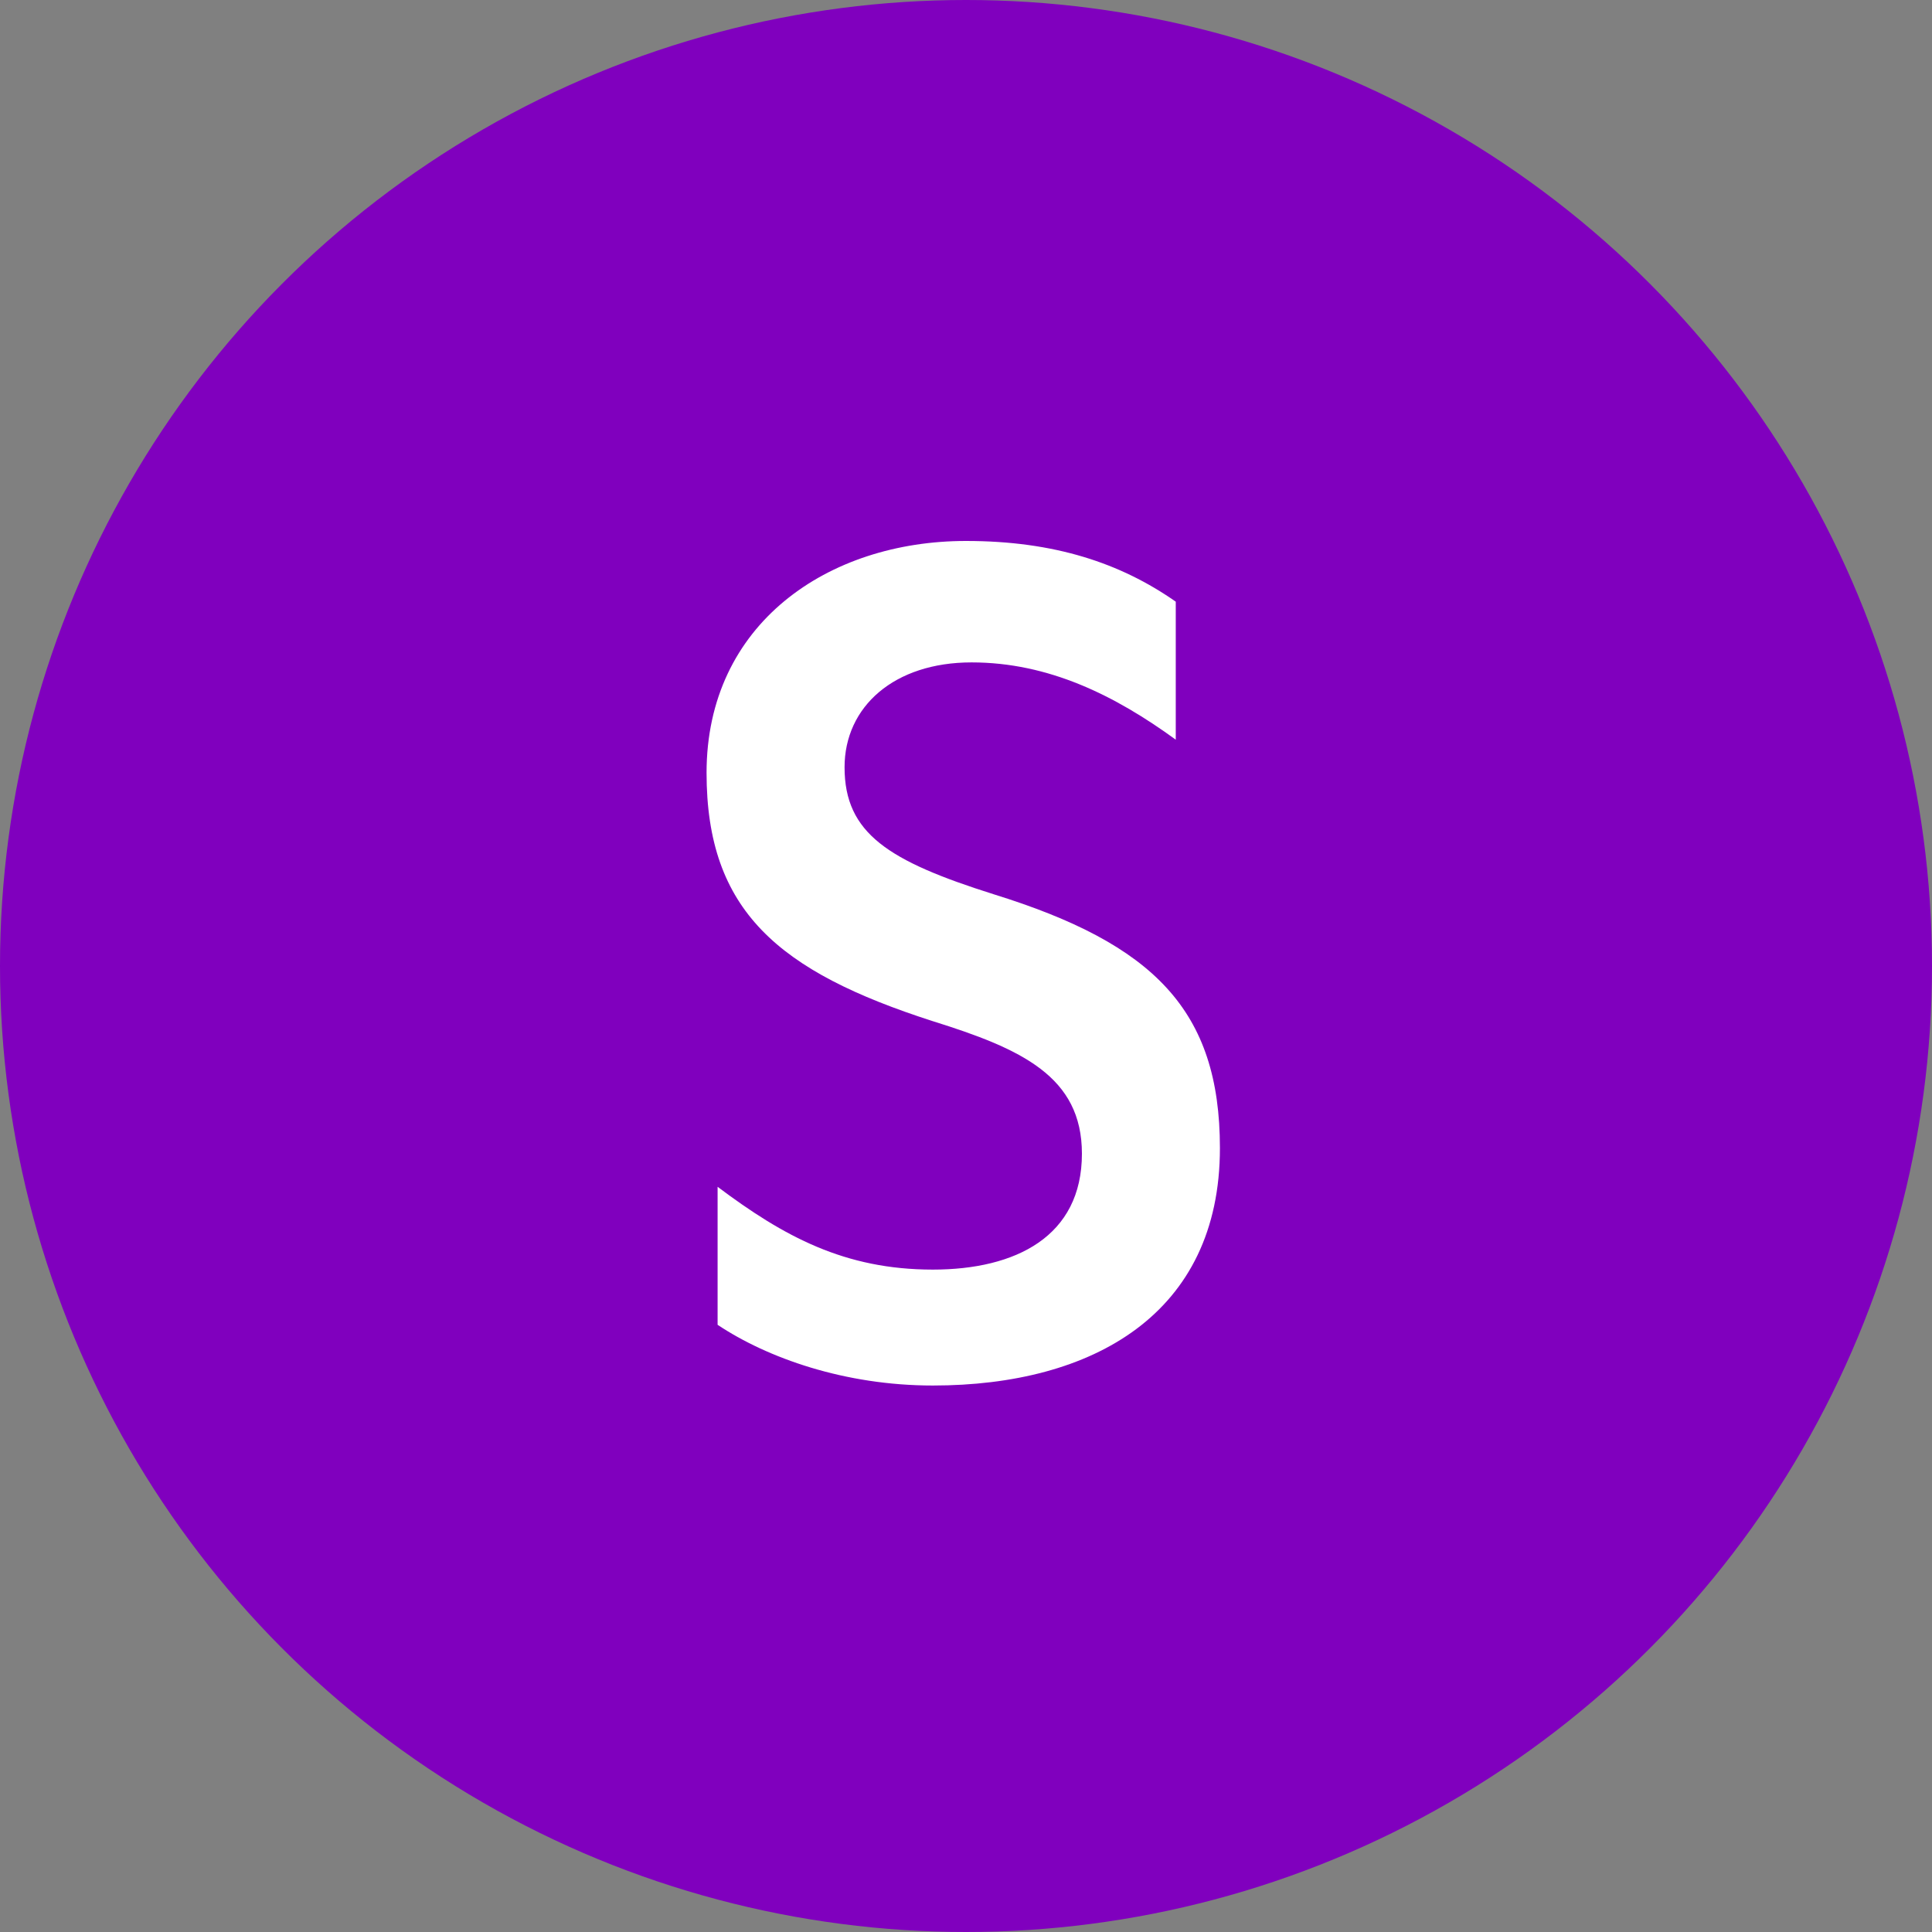
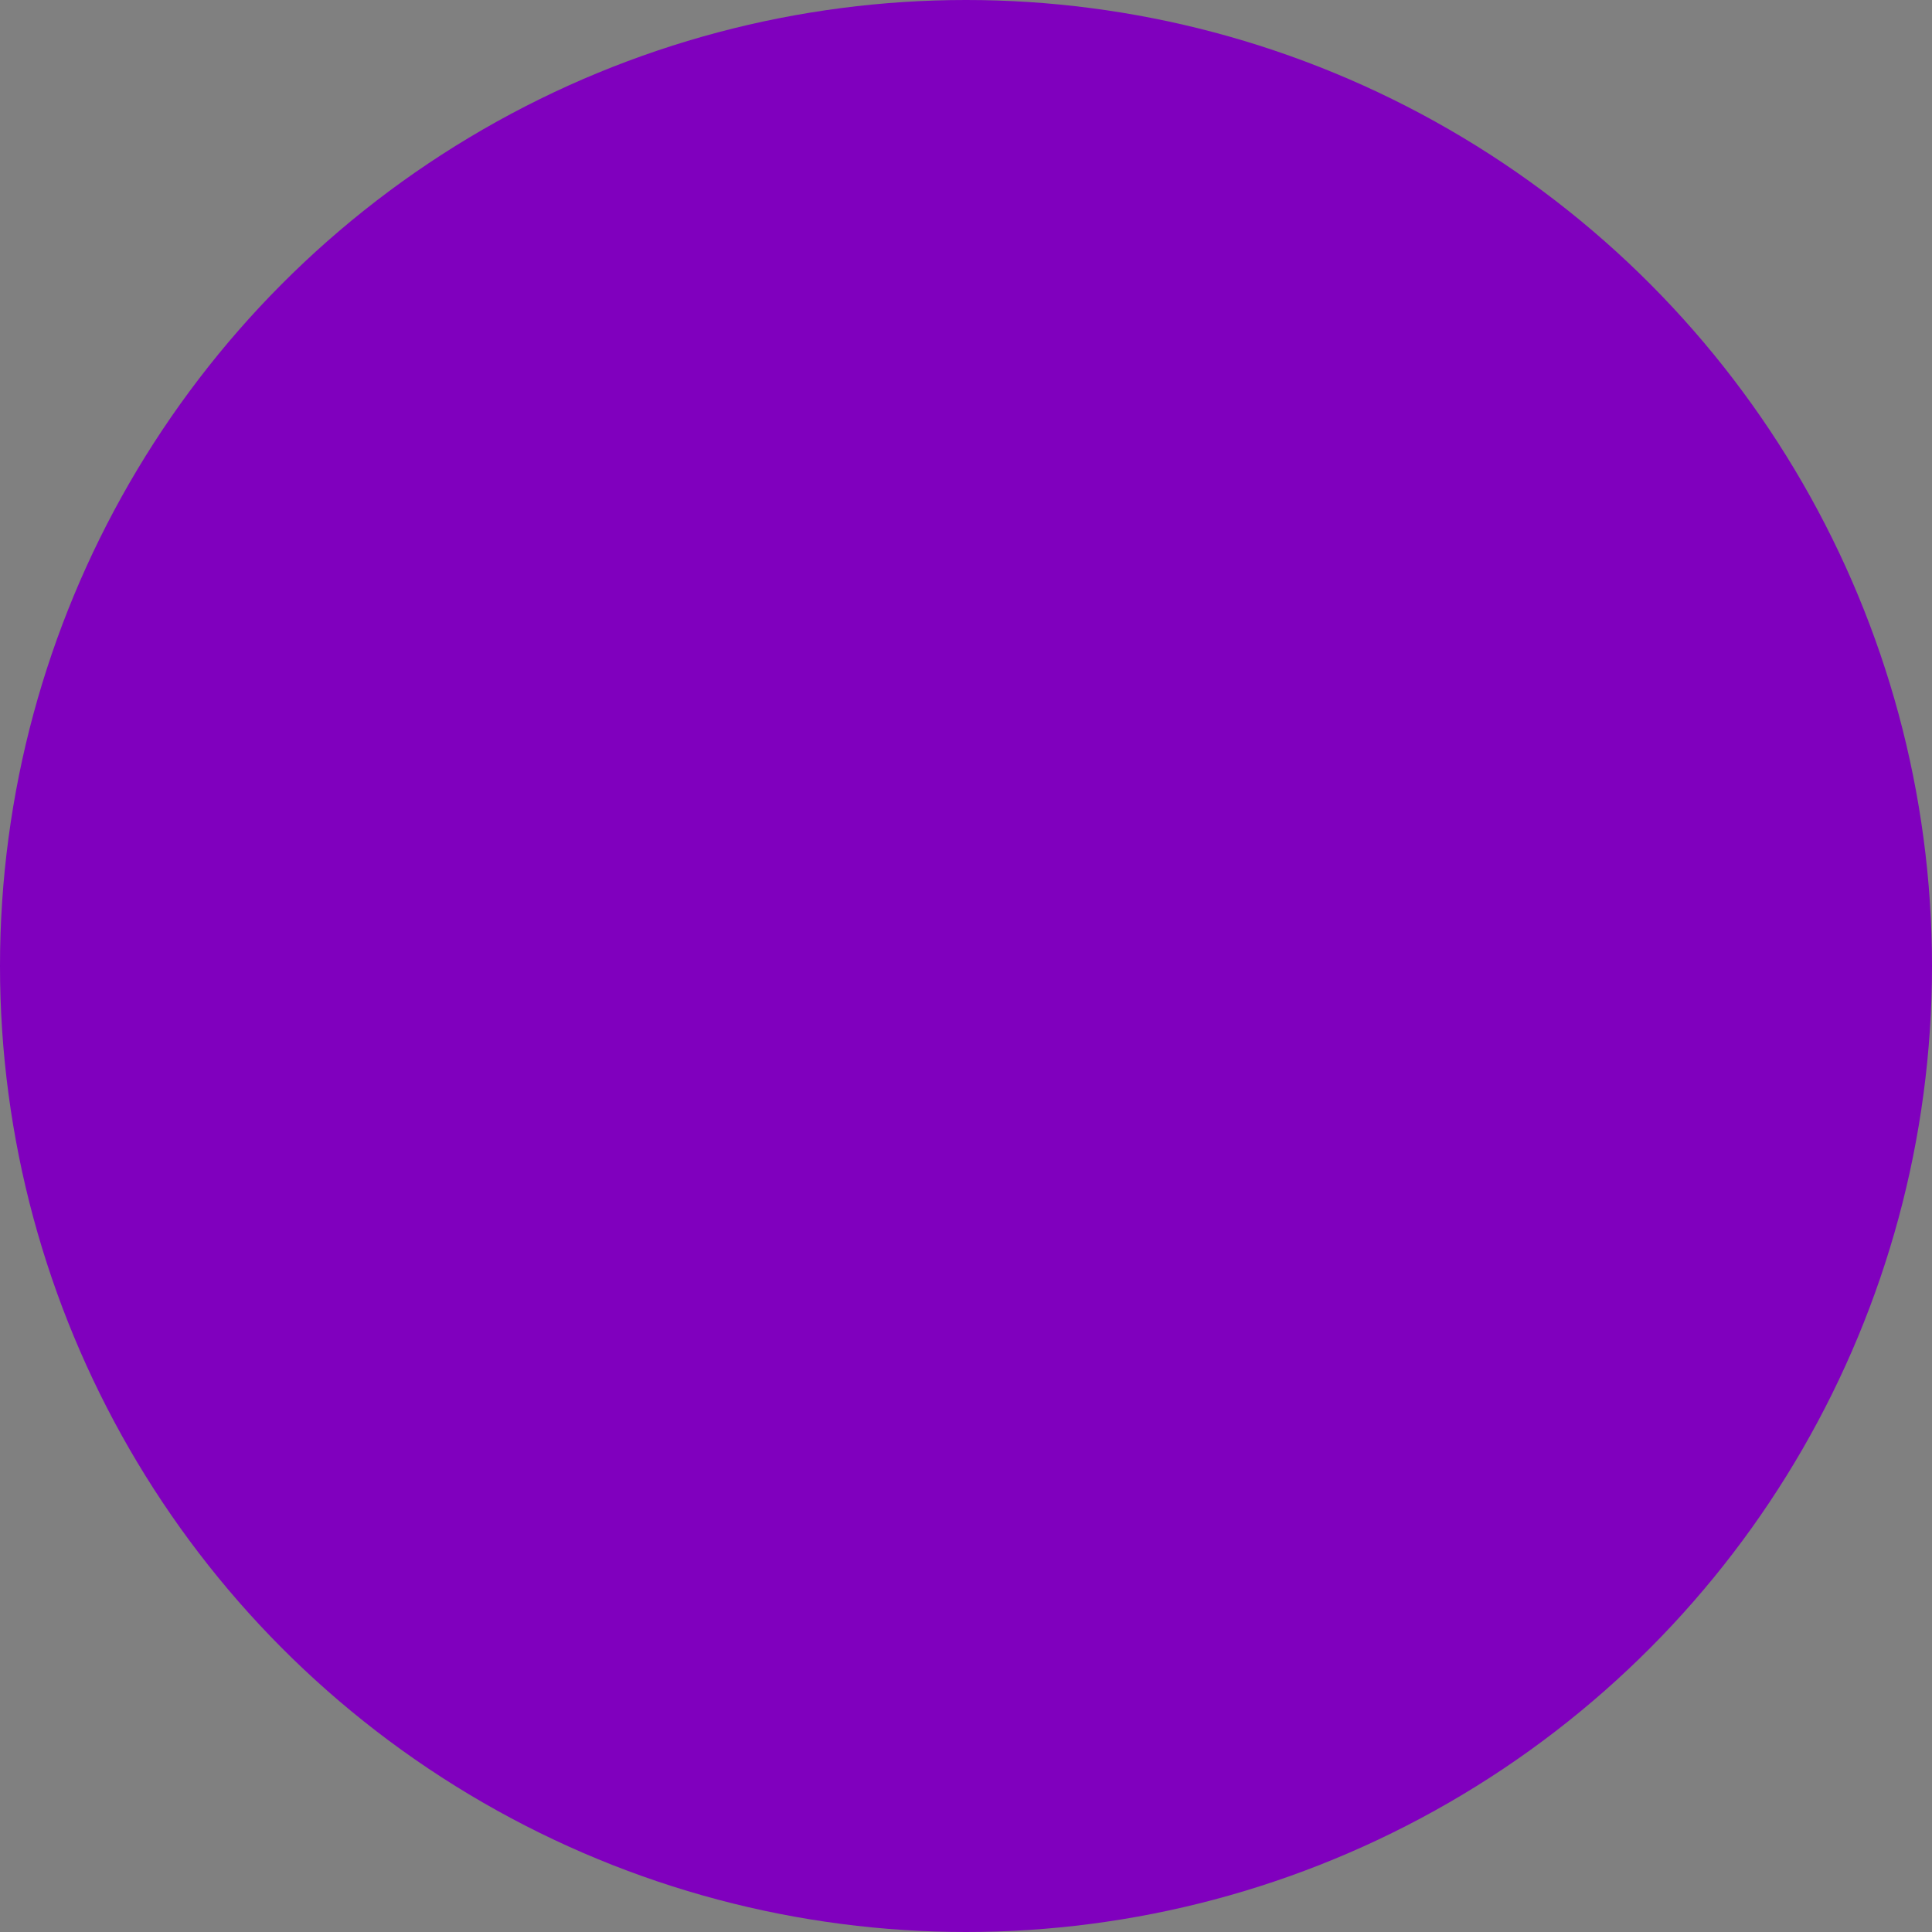
<svg xmlns="http://www.w3.org/2000/svg" version="1.1" id="Livello_1" x="0px" y="0px" viewBox="0 0 35 35" style="enable-background:new 0 0 35 35;" xml:space="preserve">
  <rect x="0" y="0" width="35" height="35" fill="#808080" stroke="none" />
  <style type="text/css">
	.st0{fill:#8000BE;}
	.st1{fill:#FFFFFF;}
</style>
  <g>
    <circle class="st0" cx="17.5" cy="17.5" r="17.5" />
  </g>
  <g>
-     <path class="st1" d="M13,21.5c1.2,0.9,2.3,1.5,3.9,1.5c1.5,0,2.7-0.6,2.7-2.1c0-1.4-1.1-1.9-2.7-2.4c-2.8-0.9-4.1-2-4.1-4.5   c0-2.7,2.2-4.2,4.7-4.2c1.6,0,2.8,0.4,3.8,1.1v2.5C20.2,12.6,19,12,17.6,12c-1.4,0-2.3,0.8-2.3,1.9c0,1.2,0.8,1.7,2.7,2.3   c2.9,0.9,4.1,2.1,4.1,4.6c0,3-2.3,4.3-5.2,4.3c-1.6,0-3-0.5-3.9-1.1V21.5z" />
-   </g>
+     </g>
</svg>